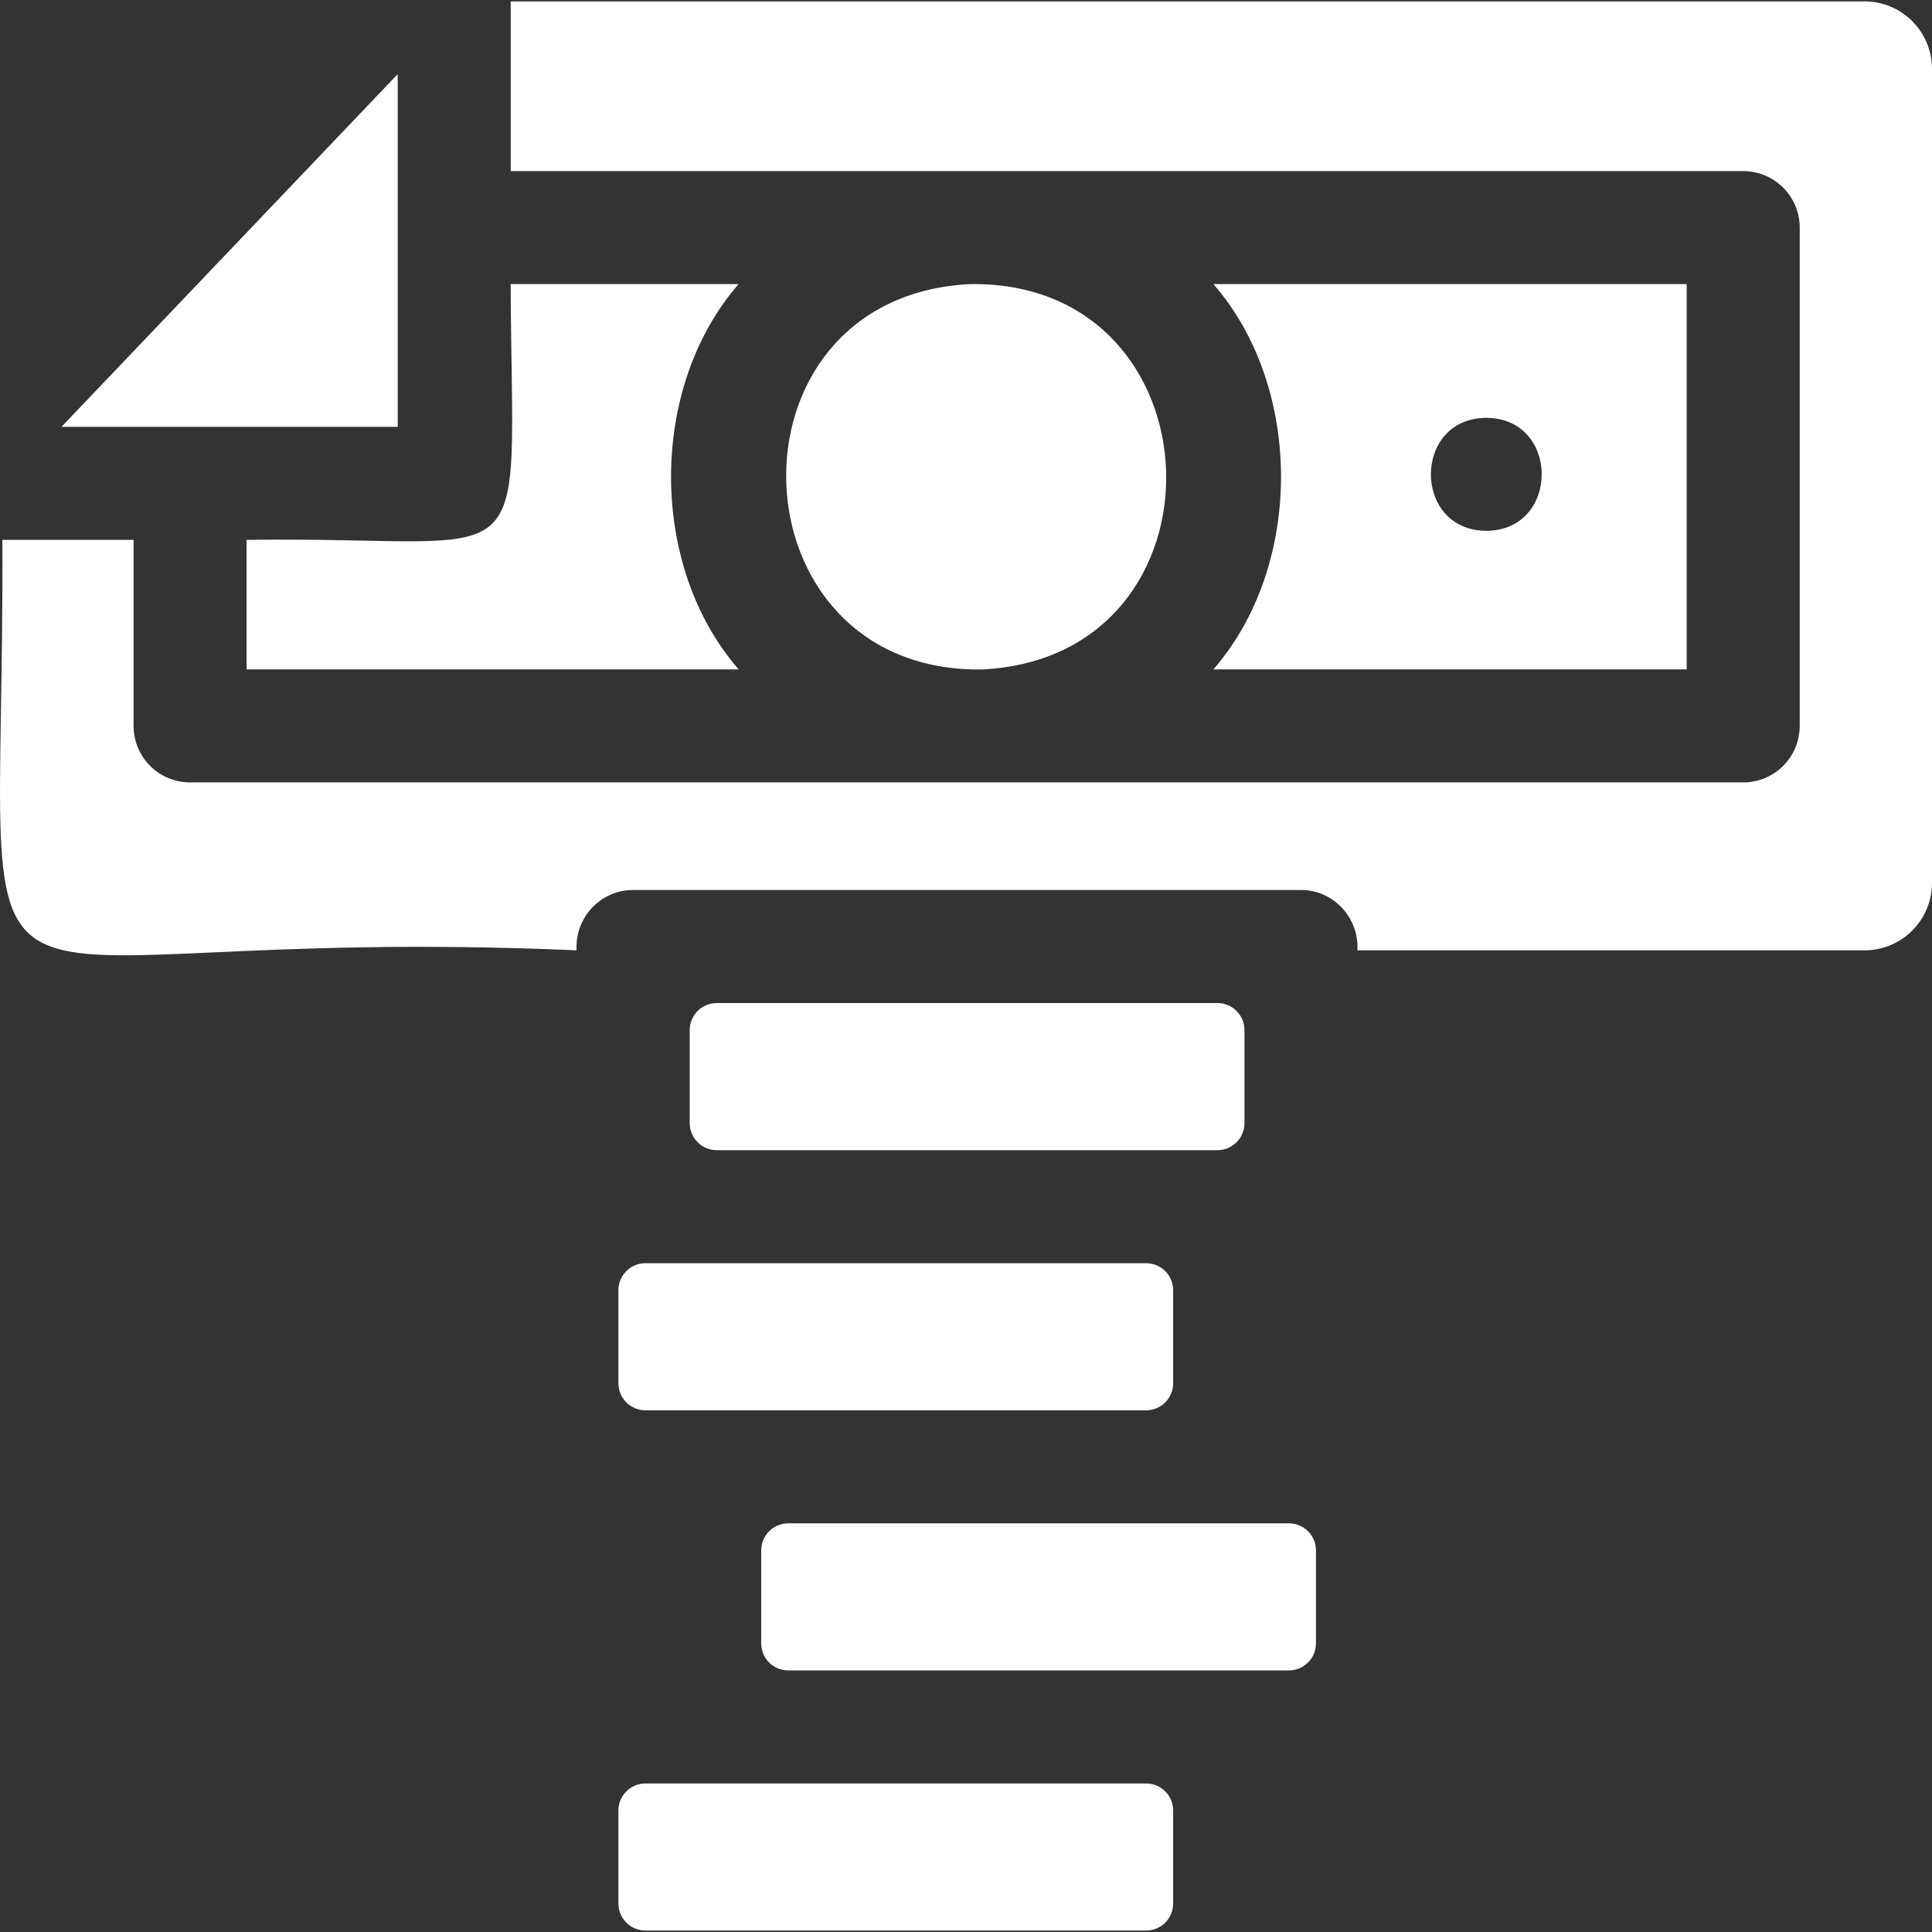
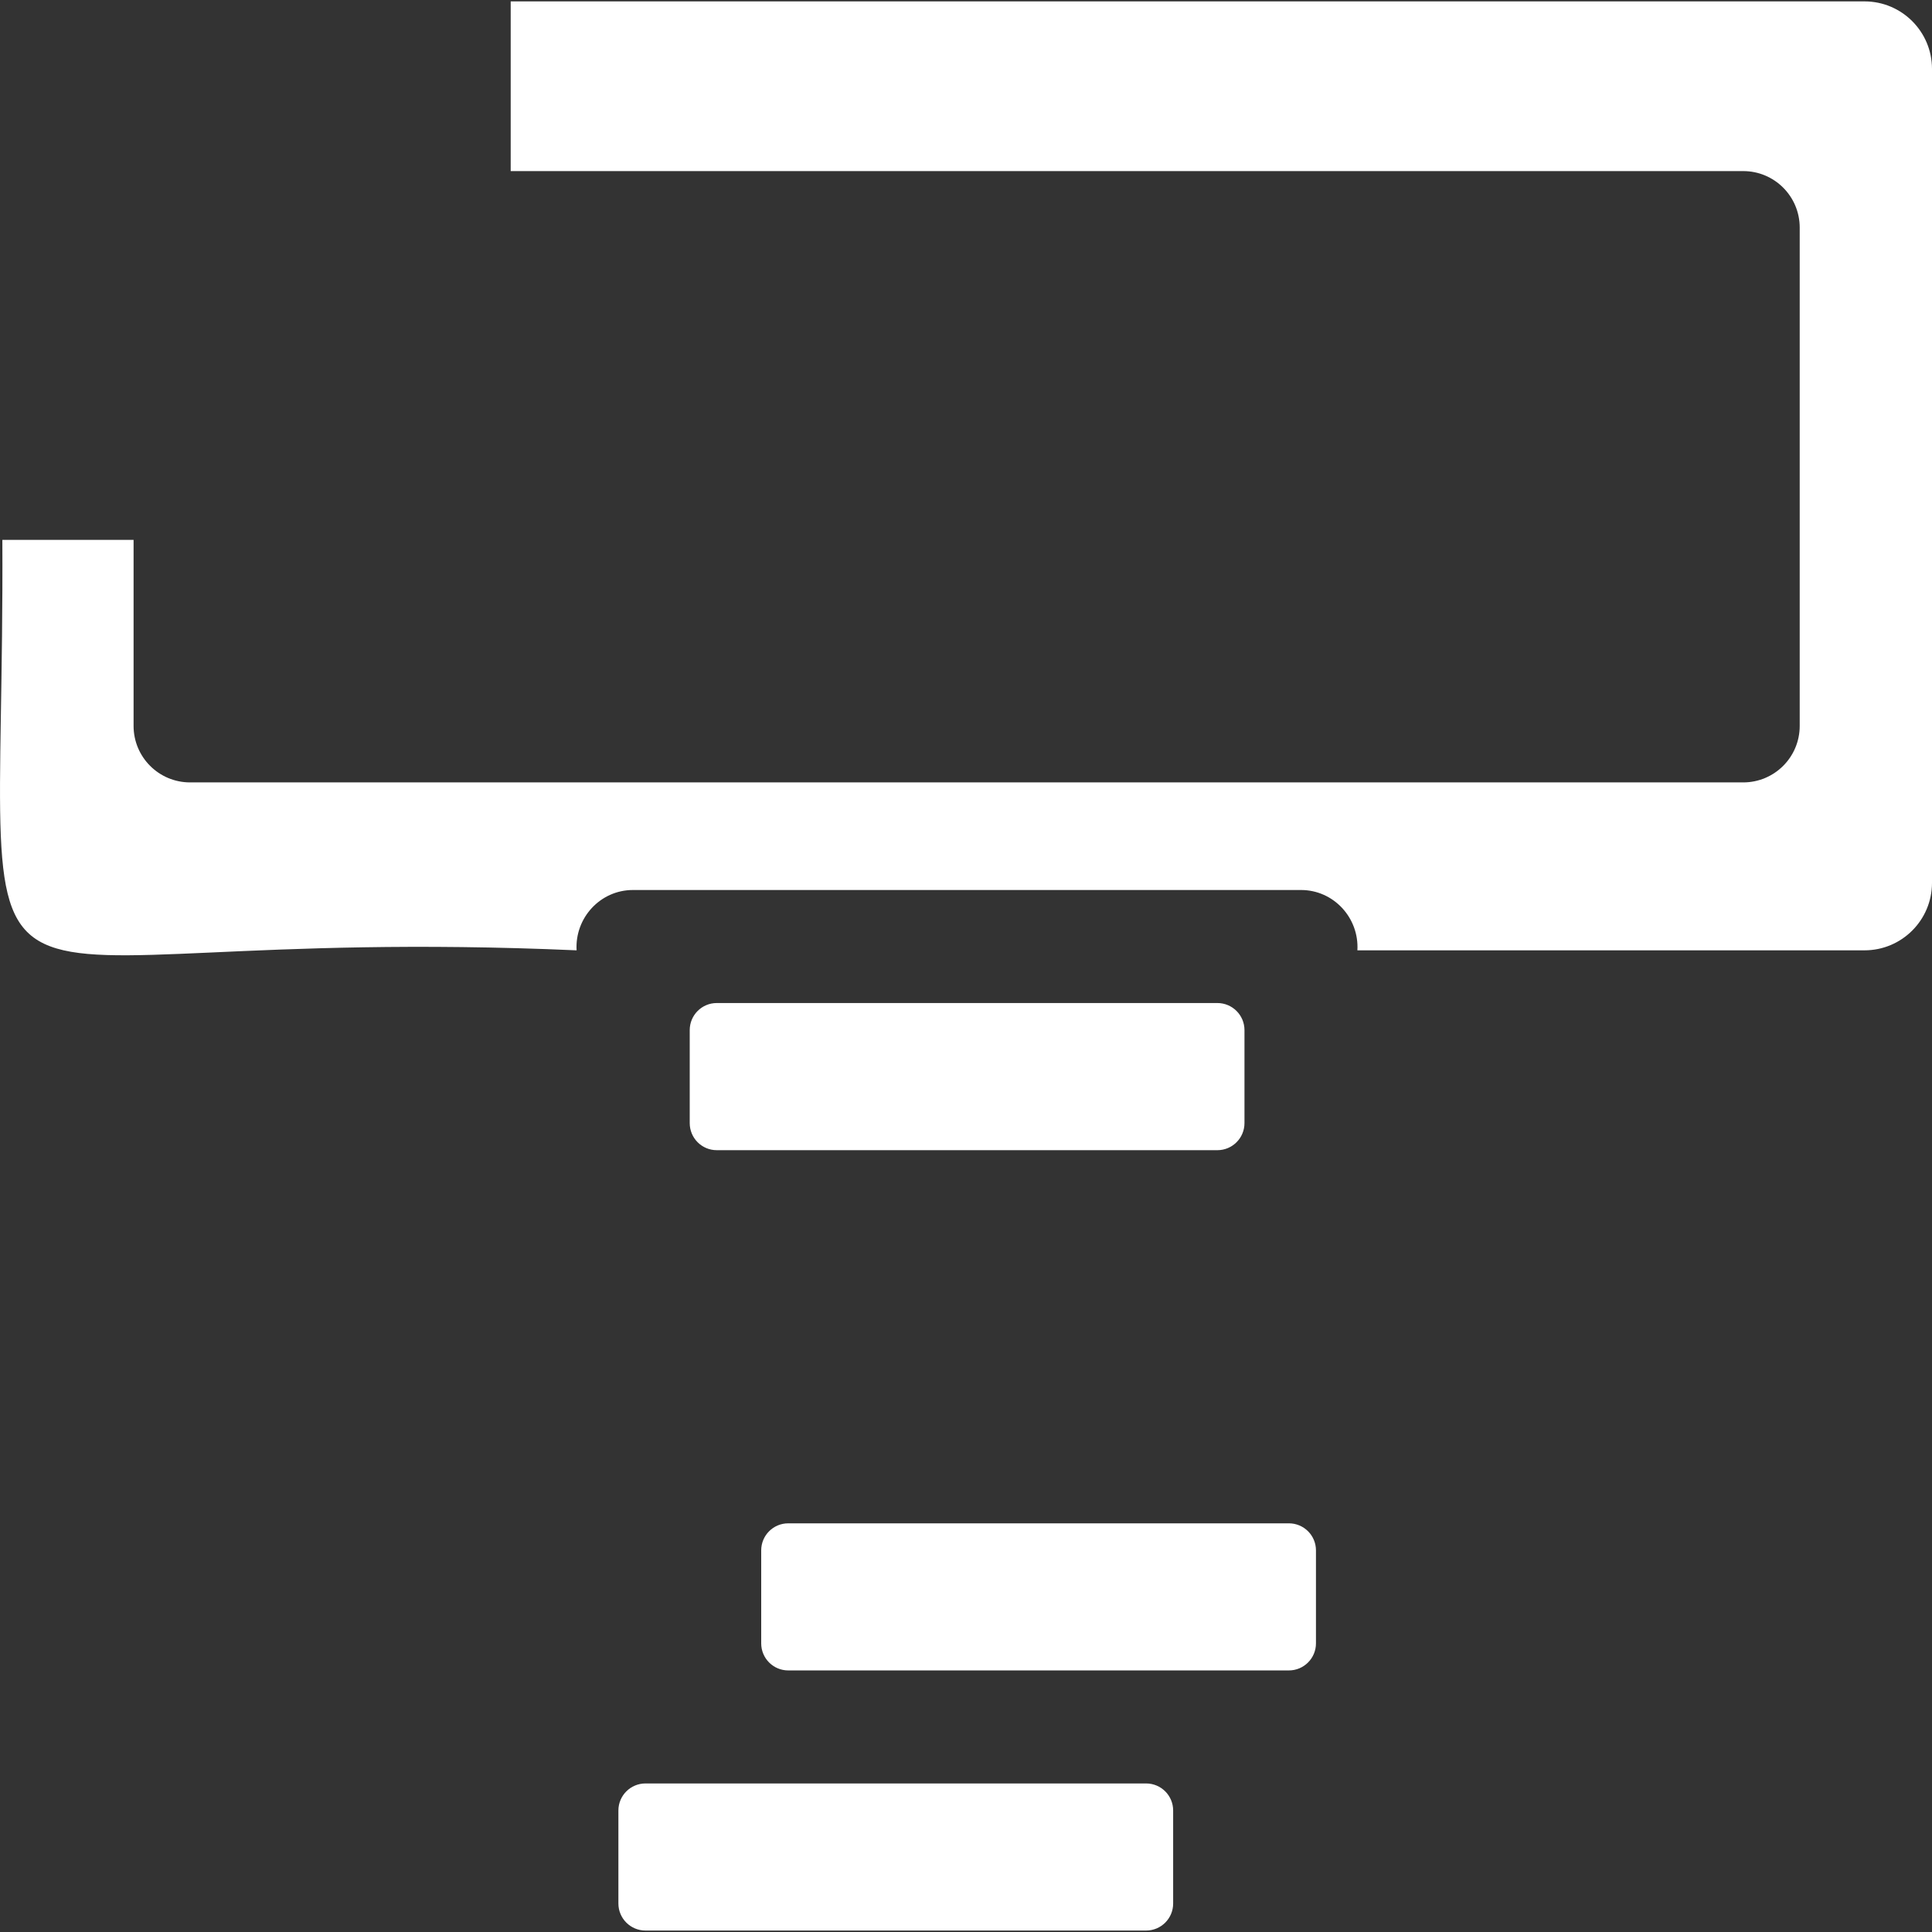
<svg xmlns="http://www.w3.org/2000/svg" width="36" height="36" viewBox="0 0 36 36" fill="none">
  <rect x="0" y="0" width="36" height="36" fill="#333333" stroke="none" />
  <g clip-path="url(#clip0_203_103)">
-     <path d="M9.515 5.293C9.542 11.019 10.109 9.979 4.594 10.06V12.473H13.764C12.084 10.549 12.084 7.218 13.764 5.293H9.515Z" fill="white" />
-     <path d="M7.411 1.381L1.145 7.954H7.411V1.381Z" fill="white" />
-     <path d="M31.429 12.473V5.293H22.609C24.29 7.218 24.29 10.549 22.609 12.473H31.429ZM27.695 7.786C29.072 7.792 29.072 9.885 27.695 9.891C26.318 9.885 26.318 7.791 27.695 7.786Z" fill="white" />
-     <path d="M18.315 12.474C23.03 12.226 22.785 5.212 18.065 5.294C13.349 5.54 13.594 12.556 18.315 12.474Z" fill="white" />
    <path d="M12.028 35.973H21.356C21.635 35.973 21.86 35.747 21.86 35.469V33.736C21.86 33.458 21.635 33.232 21.356 33.232H12.028C11.749 33.232 11.523 33.458 11.523 33.736V35.469C11.523 35.747 11.749 35.973 12.028 35.973Z" fill="white" />
    <path d="M13.356 21.432H22.684C22.963 21.432 23.189 21.206 23.189 20.927V19.195C23.189 18.916 22.963 18.69 22.684 18.69H13.356C13.077 18.69 12.852 18.916 12.852 19.195V20.927C12.852 21.206 13.077 21.432 13.356 21.432Z" fill="white" />
    <path d="M14.688 31.126H24.016C24.295 31.126 24.521 30.9 24.521 30.622V28.889C24.521 28.61 24.295 28.385 24.016 28.385H14.688C14.409 28.385 14.184 28.61 14.184 28.889V30.622C14.184 30.9 14.409 31.126 14.688 31.126Z" fill="white" />
-     <path d="M12.028 26.279H21.356C21.635 26.279 21.86 26.053 21.86 25.774V24.042C21.86 23.763 21.635 23.538 21.356 23.538H12.028C11.749 23.538 11.523 23.763 11.523 24.042V25.774C11.523 26.053 11.749 26.279 12.028 26.279Z" fill="white" />
    <path d="M34.743 0.026H9.516V3.188H32.482C33.064 3.188 33.535 3.659 33.535 4.241V13.526C33.535 14.108 33.064 14.579 32.482 14.579H3.542C2.96 14.579 2.489 14.108 2.489 13.526V10.06H0.044C0.093 20.469 -1.498 17.169 10.744 17.708C10.709 17.103 11.187 16.582 11.797 16.584H24.24C24.849 16.582 25.328 17.103 25.293 17.708H34.743C35.437 17.708 36 17.145 36 16.45V1.284C36 0.589 35.437 0.026 34.743 0.026Z" fill="white" />
  </g>
  <defs>
    <clipPath id="clip0_203_103">
      <rect width="36" height="36" fill="white" />
    </clipPath>
  </defs>
</svg>